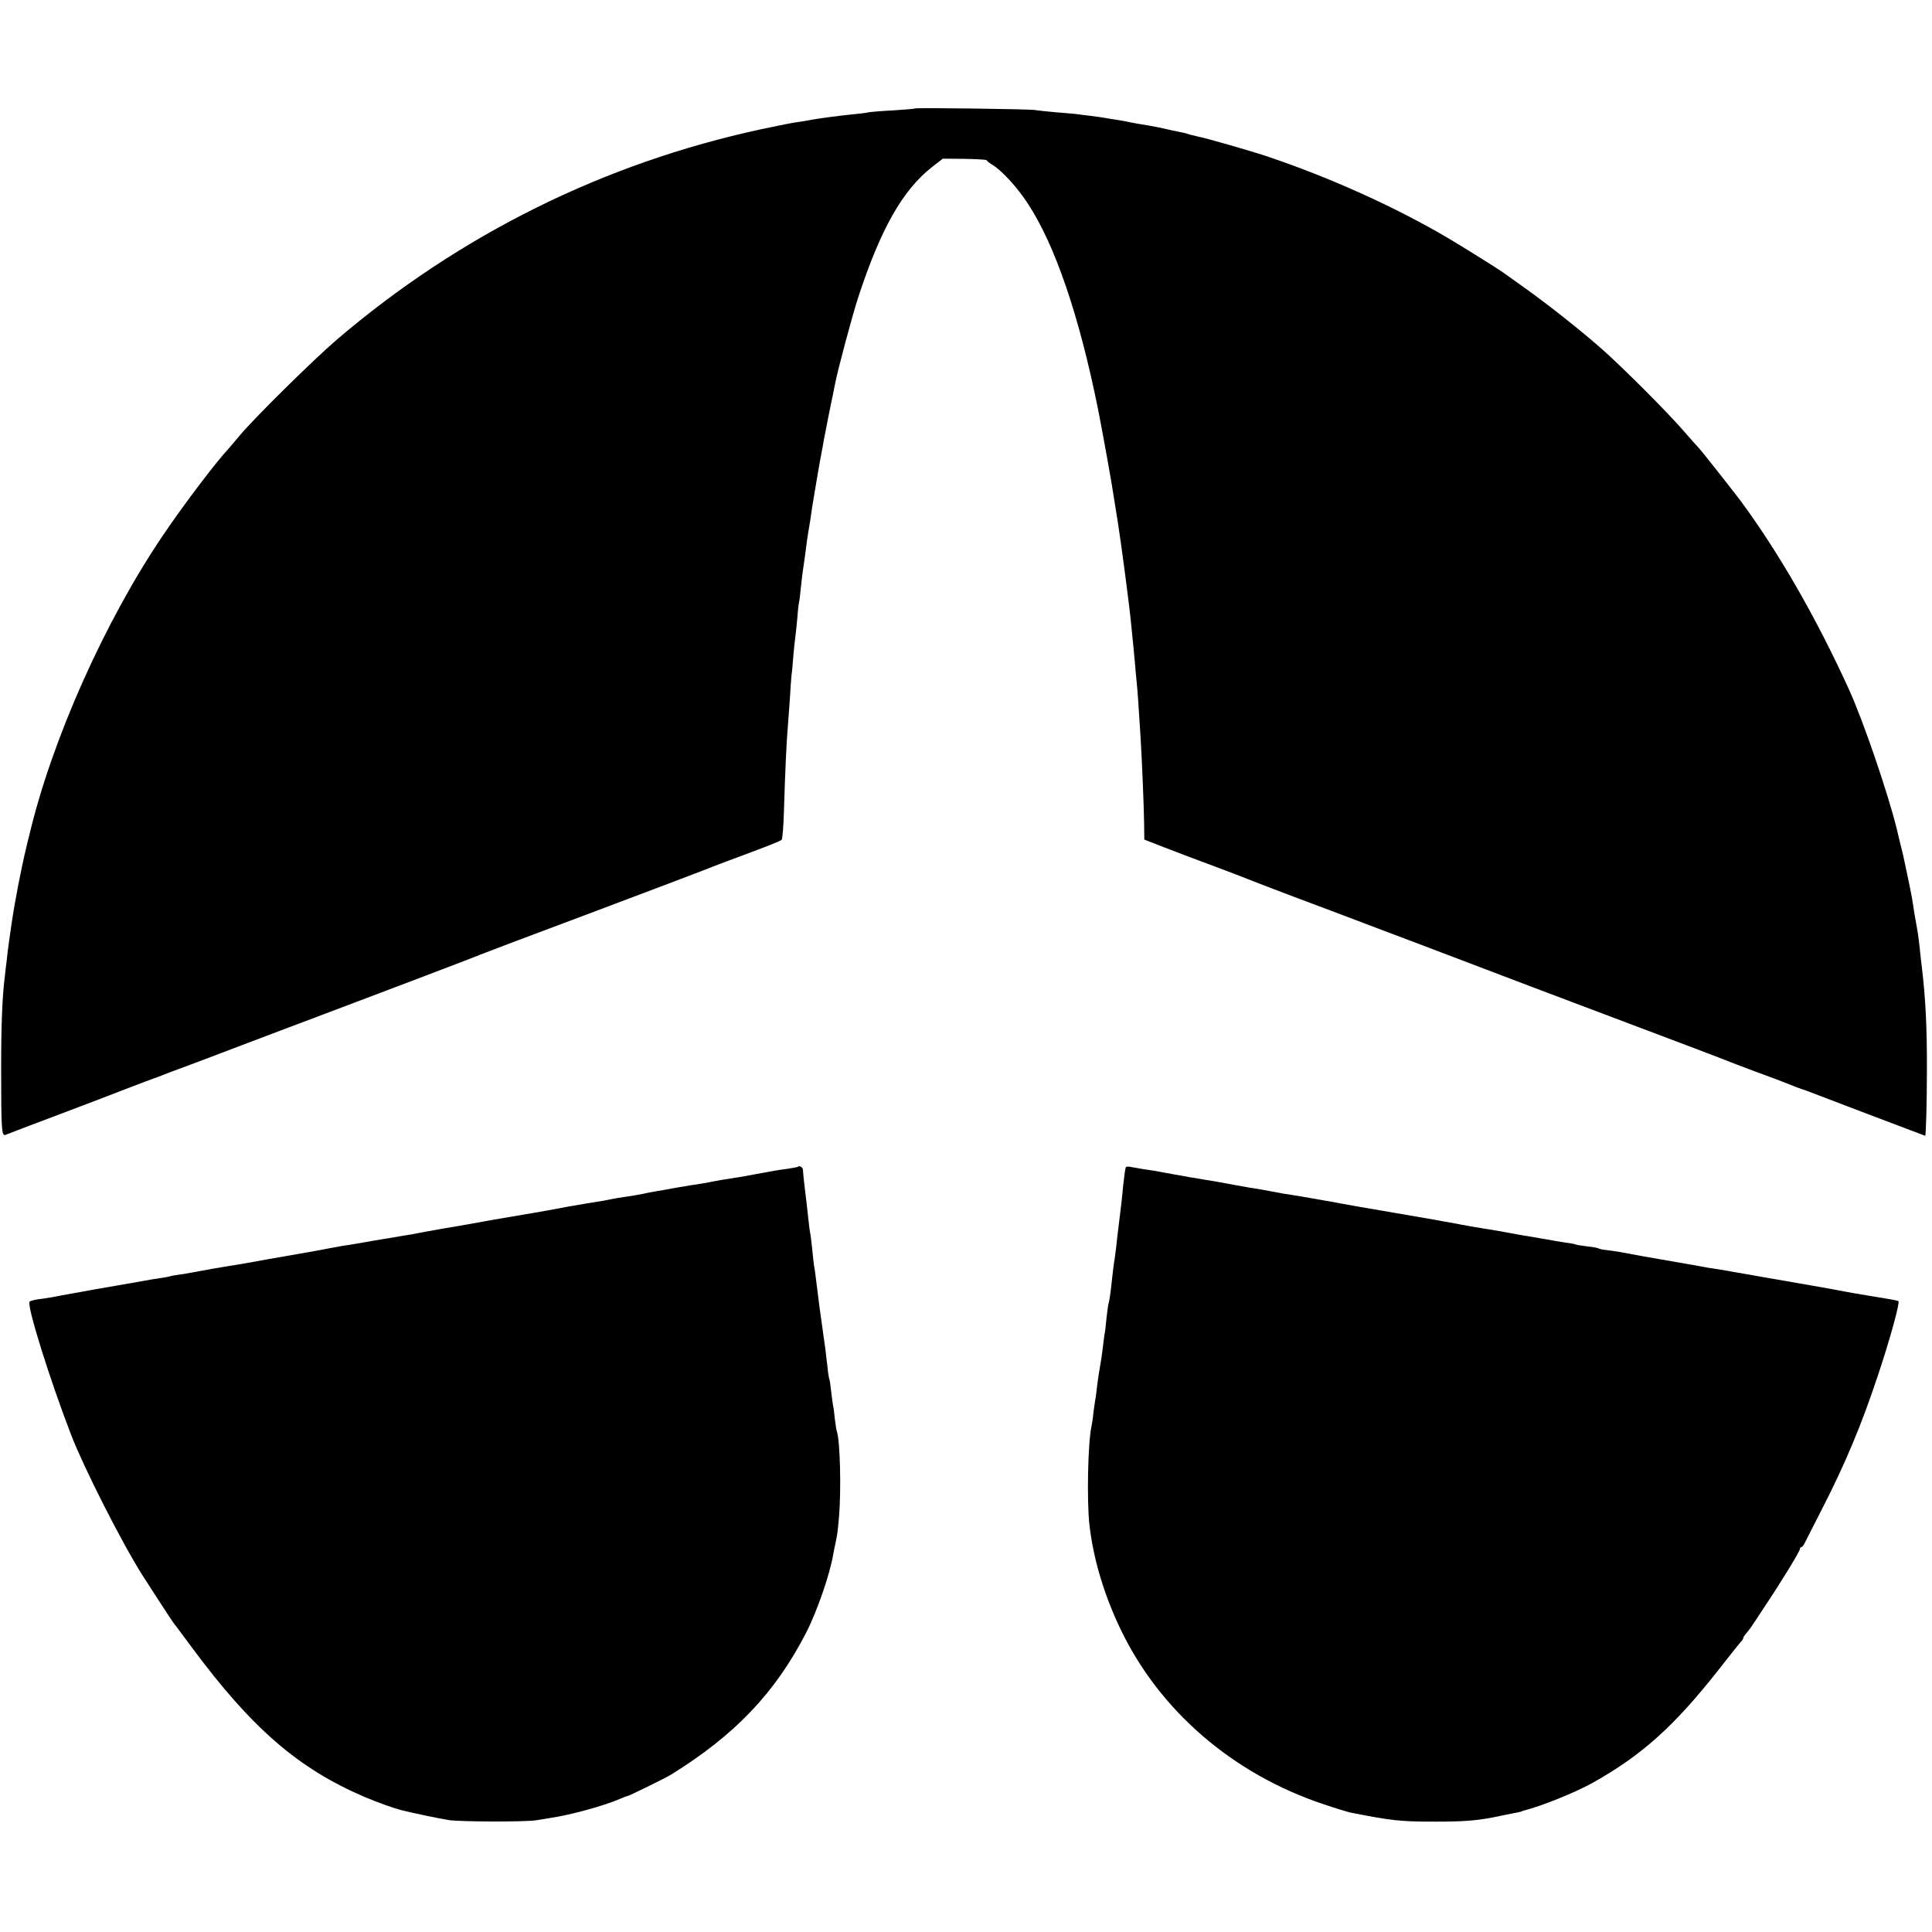
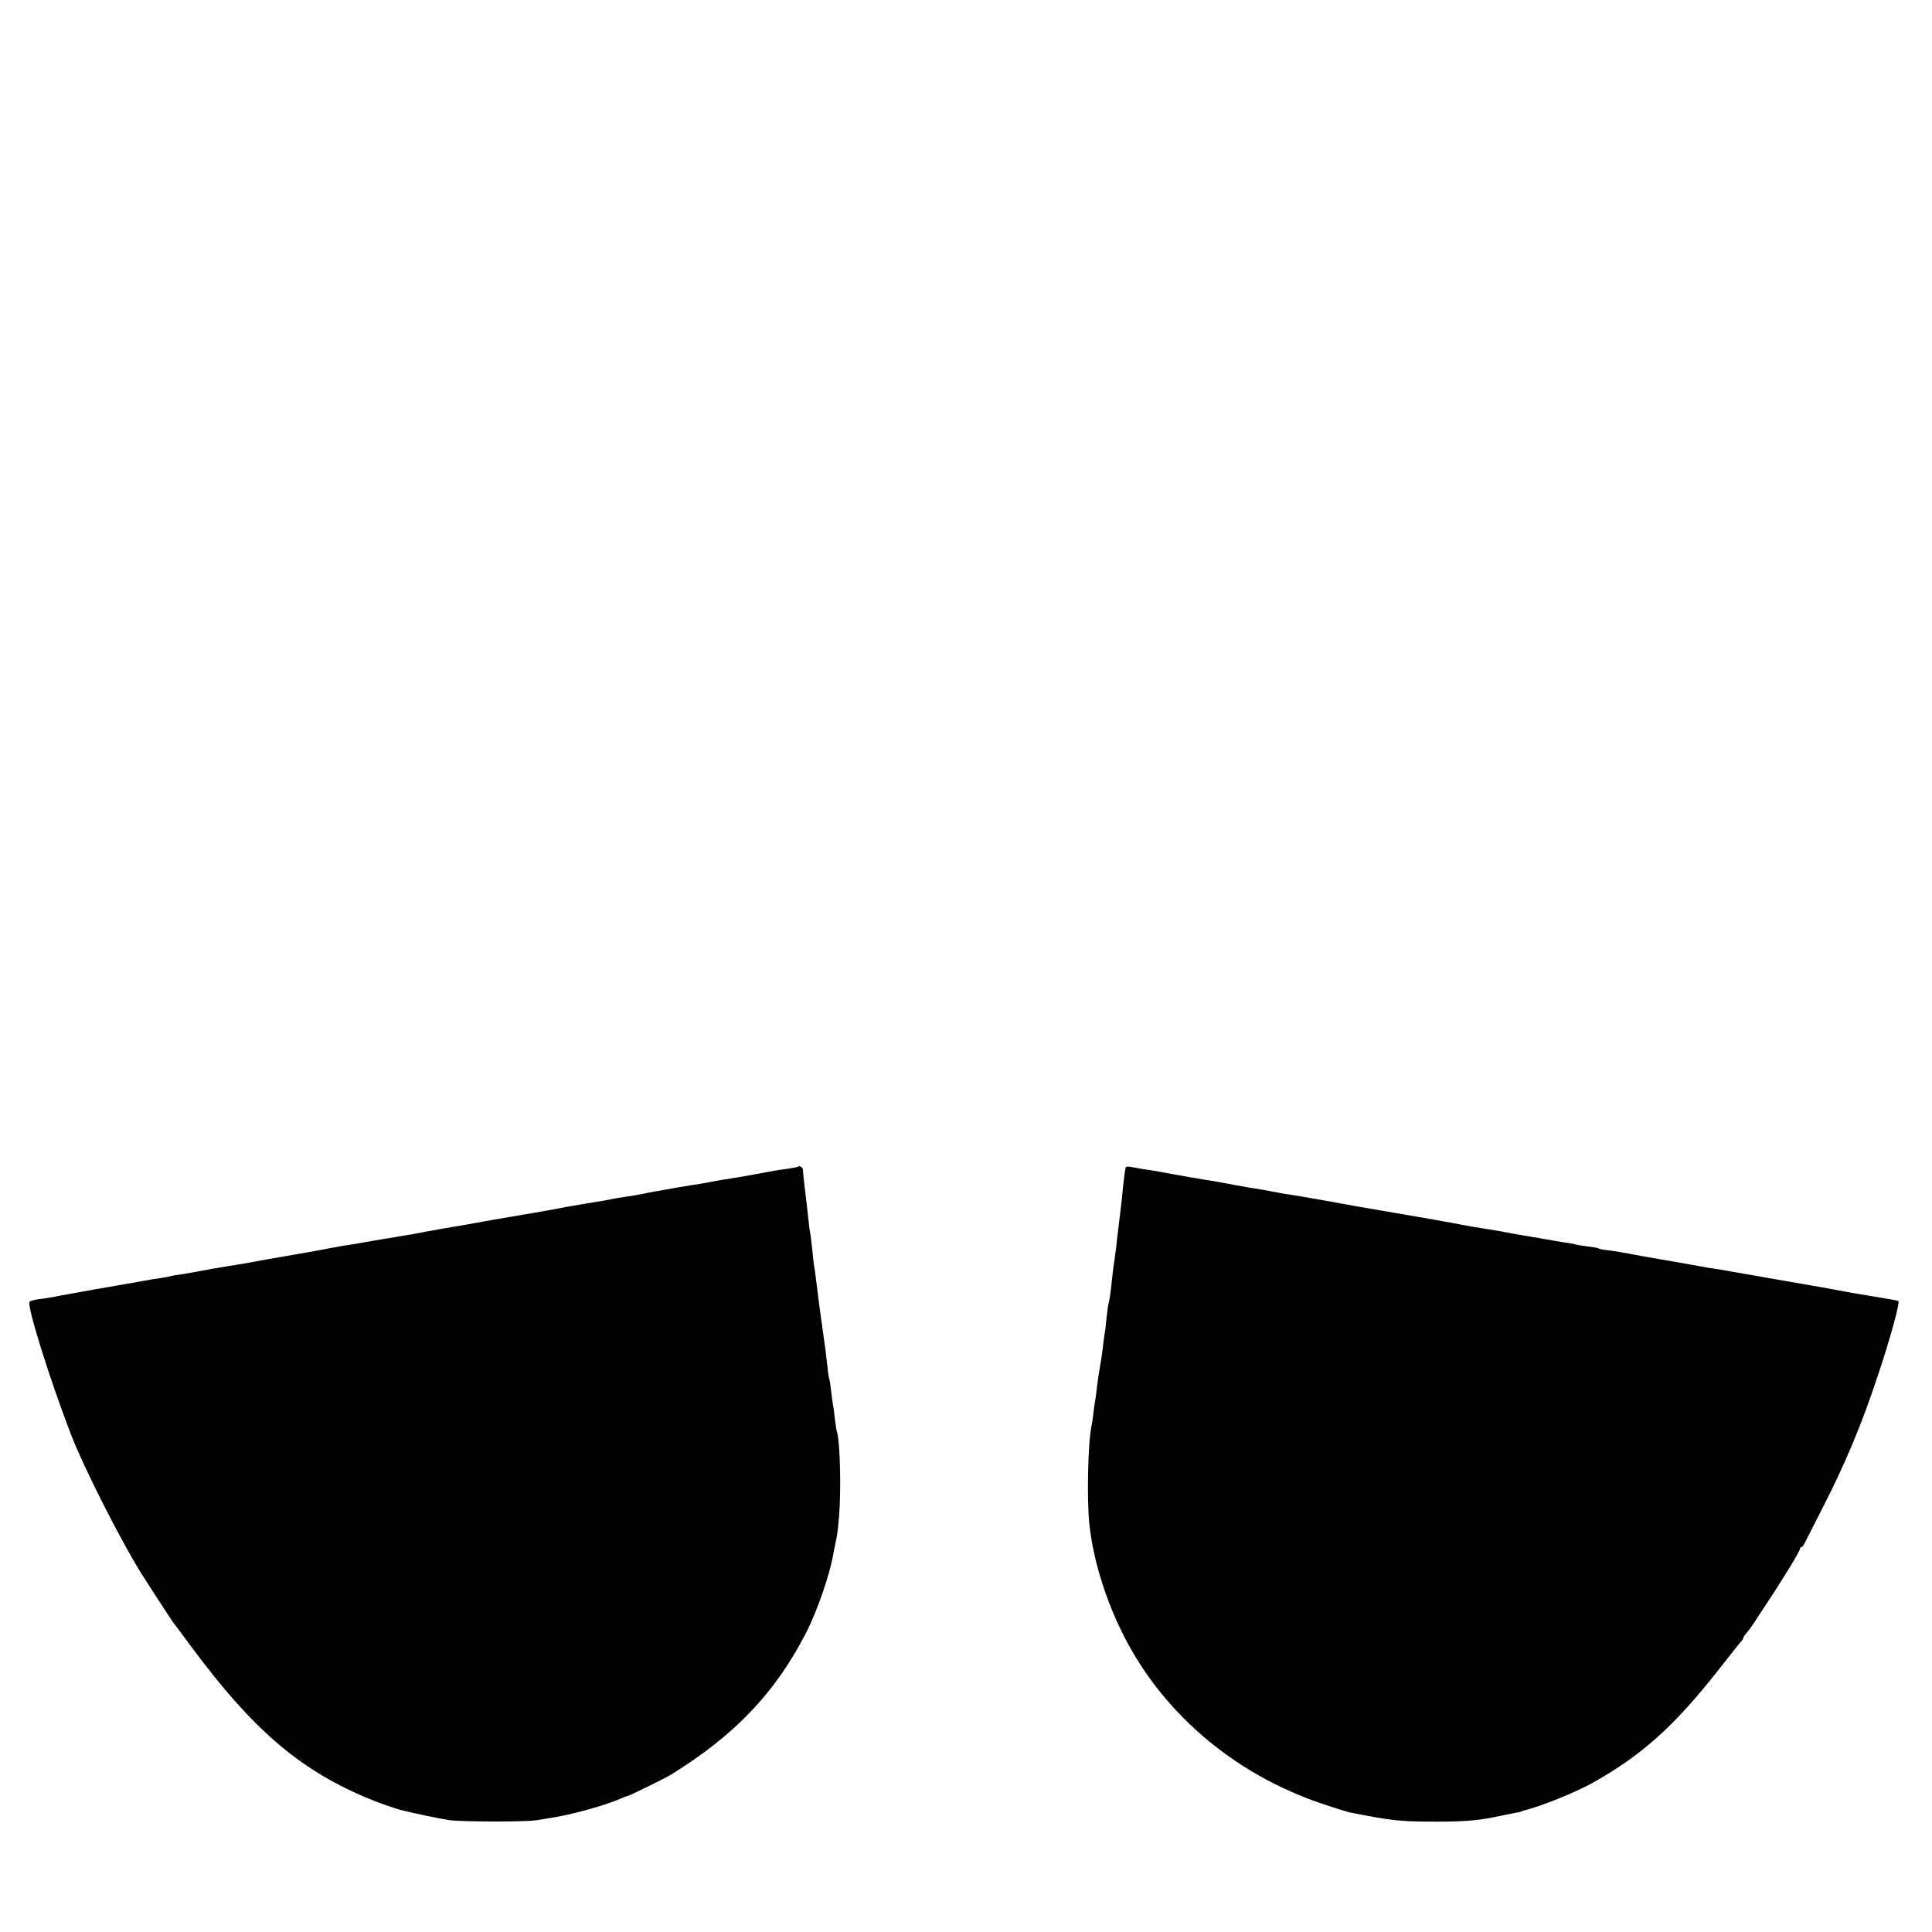
<svg xmlns="http://www.w3.org/2000/svg" version="1.0" width="1024pt" height="1024pt" viewBox="0 0 1024 1024" preserveAspectRatio="xMidYMid meet">
  <g transform="translate(0,1024) scale(0.1,-0.1)" fill="#000000" stroke="none">
-     <path d="M4848 9665 c-1 -2 -52 -6 -113 -10 -60 -3 -119 -8 -130 -10 -11 -3 -45 -7 -75 -10 -83 -8 -193 -23 -230 -30 -14 -3 -43 -8 -65 -11 -22 -2 -113 -20 -201 -39 -834 -180 -1598 -559 -2251 -1117 -123 -106 -436 -414 -513 -507 -25 -29 -50 -59 -55 -65 -69 -73 -237 -295 -347 -457 -310 -456 -593 -1088 -713 -1597 -3 -9 -9 -35 -14 -57 -29 -119 -62 -289 -81 -420 -11 -74 -18 -124 -25 -190 -3 -22 -7 -57 -9 -77 -14 -107 -20 -259 -20 -493 0 -325 3 -358 23 -350 9 4 133 51 276 105 143 54 314 119 380 145 66 25 125 48 130 49 6 2 24 8 40 15 17 7 59 23 95 36 36 13 198 74 360 136 162 61 322 122 355 134 219 82 864 327 880 335 11 5 268 102 570 215 303 114 572 216 600 227 27 11 90 35 140 54 195 72 280 105 288 113 4 4 10 73 12 152 6 203 14 375 20 439 2 30 7 98 11 150 3 52 7 111 9 130 3 19 7 67 10 105 3 39 8 81 10 95 2 14 7 61 11 105 3 44 8 82 9 85 2 3 6 35 9 70 4 36 9 81 12 100 8 55 12 81 18 130 3 25 8 59 11 75 7 38 13 80 20 130 7 45 43 257 51 295 3 14 7 36 9 50 5 28 41 211 50 250 3 14 7 37 10 51 14 74 90 359 124 464 118 360 234 566 390 689 l58 45 116 -1 c64 -1 117 -4 117 -8 0 -3 13 -13 29 -23 49 -29 132 -119 188 -205 145 -220 273 -595 373 -1092 28 -142 74 -398 85 -475 4 -22 12 -78 20 -125 16 -98 62 -447 70 -535 3 -33 8 -78 10 -100 2 -22 7 -69 10 -105 3 -36 7 -85 10 -110 4 -40 9 -103 20 -285 7 -106 18 -374 19 -458 l1 -87 105 -41 c58 -22 177 -68 265 -100 88 -33 169 -64 180 -69 11 -5 121 -47 245 -94 124 -46 340 -128 480 -181 140 -53 289 -109 330 -125 41 -16 244 -93 450 -171 875 -330 1006 -380 1025 -388 11 -5 83 -32 160 -61 77 -28 149 -55 160 -60 29 -12 89 -35 95 -36 3 0 12 -4 20 -7 14 -6 622 -237 624 -237 4 0 9 184 9 345 1 223 -7 386 -27 550 -3 22 -8 67 -11 100 -7 62 -12 94 -19 131 -4 21 -12 68 -22 134 -3 19 -15 77 -26 129 -21 99 -21 101 -39 171 -6 25 -12 52 -14 60 -48 196 -180 582 -257 750 -174 381 -373 726 -575 999 -55 72 -211 270 -223 281 -3 3 -39 43 -80 90 -88 101 -314 327 -424 425 -109 97 -291 241 -416 330 -58 41 -109 78 -115 82 -14 11 -207 132 -280 175 -284 169 -642 330 -975 441 -90 30 -325 97 -360 103 -14 3 -34 8 -45 11 -11 4 -24 8 -30 9 -9 1 -124 26 -135 29 -8 2 -93 17 -120 21 -14 3 -38 7 -55 11 -16 3 -40 7 -52 9 -12 1 -34 5 -50 8 -15 3 -53 8 -83 12 -30 3 -66 8 -80 10 -14 1 -61 6 -105 9 -44 4 -93 9 -110 12 -33 5 -631 13 -637 8z" />
    <path d="M4229 4056 c-2 -2 -24 -6 -49 -10 -25 -3 -58 -8 -75 -11 -143 -27 -204 -37 -230 -41 -16 -2 -52 -8 -80 -13 -27 -6 -63 -12 -80 -15 -16 -2 -73 -11 -125 -20 -52 -10 -106 -19 -119 -21 -14 -2 -47 -9 -75 -15 -28 -5 -67 -12 -86 -14 -20 -3 -47 -7 -60 -10 -28 -6 -54 -11 -150 -26 -83 -14 -88 -15 -195 -35 -49 -9 -101 -18 -115 -20 -14 -2 -90 -15 -170 -29 -170 -31 -168 -30 -285 -50 -49 -9 -101 -18 -115 -21 -14 -3 -41 -8 -60 -11 -19 -3 -46 -7 -60 -10 -14 -2 -65 -11 -115 -19 -103 -18 -125 -22 -179 -30 -21 -4 -48 -9 -60 -11 -17 -4 -167 -31 -331 -59 -16 -3 -66 -12 -110 -20 -44 -7 -96 -16 -115 -19 -19 -3 -46 -8 -60 -10 -14 -3 -38 -7 -55 -10 -16 -3 -41 -8 -55 -10 -14 -3 -43 -8 -65 -11 -22 -3 -47 -7 -55 -10 -8 -2 -31 -7 -50 -9 -19 -3 -60 -9 -90 -15 -30 -5 -68 -12 -85 -15 -56 -9 -270 -47 -350 -62 -44 -9 -98 -18 -120 -20 -22 -3 -44 -9 -48 -13 -17 -17 107 -413 220 -706 68 -175 263 -561 376 -741 43 -68 159 -246 169 -259 5 -5 46 -61 93 -124 319 -431 565 -644 917 -795 72 -30 151 -59 203 -72 50 -13 201 -44 245 -51 68 -9 398 -10 460 -1 25 4 61 10 80 13 107 16 281 64 367 101 17 8 34 14 37 14 8 0 203 96 231 113 342 212 553 434 717 752 58 112 127 312 144 415 3 14 7 39 11 55 11 51 12 57 20 145 12 143 6 400 -11 452 -3 7 -7 37 -11 67 -3 30 -7 64 -10 75 -2 12 -7 45 -10 75 -3 29 -7 56 -9 60 -2 3 -7 33 -10 66 -4 33 -9 71 -10 85 -32 225 -37 266 -51 380 -3 25 -7 56 -10 70 -2 14 -7 54 -10 90 -4 36 -8 72 -10 80 -2 8 -7 42 -10 75 -4 33 -8 74 -10 90 -10 77 -19 161 -19 174 -1 14 -18 25 -27 17z" />
-     <path d="M5967 4053 c-3 -5 -8 -44 -13 -88 -4 -44 -9 -84 -9 -90 -3 -22 -17 -142 -20 -165 -2 -14 -6 -50 -9 -80 -4 -30 -8 -66 -11 -80 -2 -14 -7 -50 -10 -80 -8 -78 -16 -134 -20 -140 -1 -3 -6 -36 -10 -73 -3 -37 -8 -78 -11 -90 -2 -12 -6 -44 -9 -72 -3 -27 -10 -72 -15 -100 -5 -27 -12 -72 -15 -100 -3 -27 -7 -61 -10 -75 -2 -14 -7 -45 -10 -70 -2 -25 -7 -56 -10 -70 -19 -88 -25 -391 -11 -520 20 -179 77 -371 165 -555 207 -432 595 -767 1074 -927 65 -22 128 -41 140 -44 228 -45 268 -49 457 -49 162 0 228 6 345 31 44 9 87 18 95 19 8 2 16 4 18 5 1 2 5 3 10 4 86 21 271 95 364 147 260 146 431 299 667 599 58 74 111 141 118 148 7 7 13 17 13 21 0 4 8 16 18 27 9 11 22 27 27 36 6 8 37 55 69 104 87 130 186 292 186 304 0 5 3 10 8 10 4 0 12 10 18 23 6 12 44 87 85 167 127 246 217 461 304 725 64 191 116 383 107 389 -4 2 -27 7 -52 11 -25 4 -52 9 -60 10 -8 1 -35 6 -60 10 -25 4 -54 9 -65 11 -11 2 -33 6 -50 9 -16 3 -52 10 -80 15 -27 5 -66 12 -85 15 -19 3 -138 24 -265 46 -126 22 -243 43 -260 45 -16 2 -41 6 -55 9 -14 3 -90 16 -170 30 -155 27 -163 28 -225 40 -22 4 -49 9 -60 11 -11 2 -37 5 -57 8 -21 2 -41 6 -45 9 -4 3 -32 8 -62 11 -29 4 -56 8 -60 10 -3 2 -28 7 -54 10 -26 4 -71 11 -100 17 -29 5 -68 12 -87 15 -19 3 -46 7 -60 10 -85 16 -142 26 -195 34 -33 5 -85 14 -115 20 -30 6 -67 13 -82 15 -16 3 -43 8 -60 11 -18 3 -109 19 -203 35 -93 16 -185 32 -204 35 -18 3 -43 8 -55 10 -11 2 -46 8 -76 14 -30 5 -82 14 -115 20 -33 6 -76 13 -95 16 -34 5 -59 9 -110 19 -14 3 -41 8 -60 11 -51 8 -68 11 -140 24 -87 16 -95 18 -165 29 -33 5 -100 17 -150 26 -49 9 -99 18 -110 20 -11 2 -38 6 -60 9 -22 4 -50 9 -62 11 -12 3 -24 2 -26 -2z" />
+     <path d="M5967 4053 c-3 -5 -8 -44 -13 -88 -4 -44 -9 -84 -9 -90 -3 -22 -17 -142 -20 -165 -2 -14 -6 -50 -9 -80 -4 -30 -8 -66 -11 -80 -2 -14 -7 -50 -10 -80 -8 -78 -16 -134 -20 -140 -1 -3 -6 -36 -10 -73 -3 -37 -8 -78 -11 -90 -2 -12 -6 -44 -9 -72 -3 -27 -10 -72 -15 -100 -5 -27 -12 -72 -15 -100 -3 -27 -7 -61 -10 -75 -2 -14 -7 -45 -10 -70 -2 -25 -7 -56 -10 -70 -19 -88 -25 -391 -11 -520 20 -179 77 -371 165 -555 207 -432 595 -767 1074 -927 65 -22 128 -41 140 -44 228 -45 268 -49 457 -49 162 0 228 6 345 31 44 9 87 18 95 19 8 2 16 4 18 5 1 2 5 3 10 4 86 21 271 95 364 147 260 146 431 299 667 599 58 74 111 141 118 148 7 7 13 17 13 21 0 4 8 16 18 27 9 11 22 27 27 36 6 8 37 55 69 104 87 130 186 292 186 304 0 5 3 10 8 10 4 0 12 10 18 23 6 12 44 87 85 167 127 246 217 461 304 725 64 191 116 383 107 389 -4 2 -27 7 -52 11 -25 4 -52 9 -60 10 -8 1 -35 6 -60 10 -25 4 -54 9 -65 11 -11 2 -33 6 -50 9 -16 3 -52 10 -80 15 -27 5 -66 12 -85 15 -19 3 -138 24 -265 46 -126 22 -243 43 -260 45 -16 2 -41 6 -55 9 -14 3 -90 16 -170 30 -155 27 -163 28 -225 40 -22 4 -49 9 -60 11 -11 2 -37 5 -57 8 -21 2 -41 6 -45 9 -4 3 -32 8 -62 11 -29 4 -56 8 -60 10 -3 2 -28 7 -54 10 -26 4 -71 11 -100 17 -29 5 -68 12 -87 15 -19 3 -46 7 -60 10 -85 16 -142 26 -195 34 -33 5 -85 14 -115 20 -30 6 -67 13 -82 15 -16 3 -43 8 -60 11 -18 3 -109 19 -203 35 -93 16 -185 32 -204 35 -18 3 -43 8 -55 10 -11 2 -46 8 -76 14 -30 5 -82 14 -115 20 -33 6 -76 13 -95 16 -34 5 -59 9 -110 19 -14 3 -41 8 -60 11 -51 8 -68 11 -140 24 -87 16 -95 18 -165 29 -33 5 -100 17 -150 26 -49 9 -99 18 -110 20 -11 2 -38 6 -60 9 -22 4 -50 9 -62 11 -12 3 -24 2 -26 -2" />
  </g>
</svg>